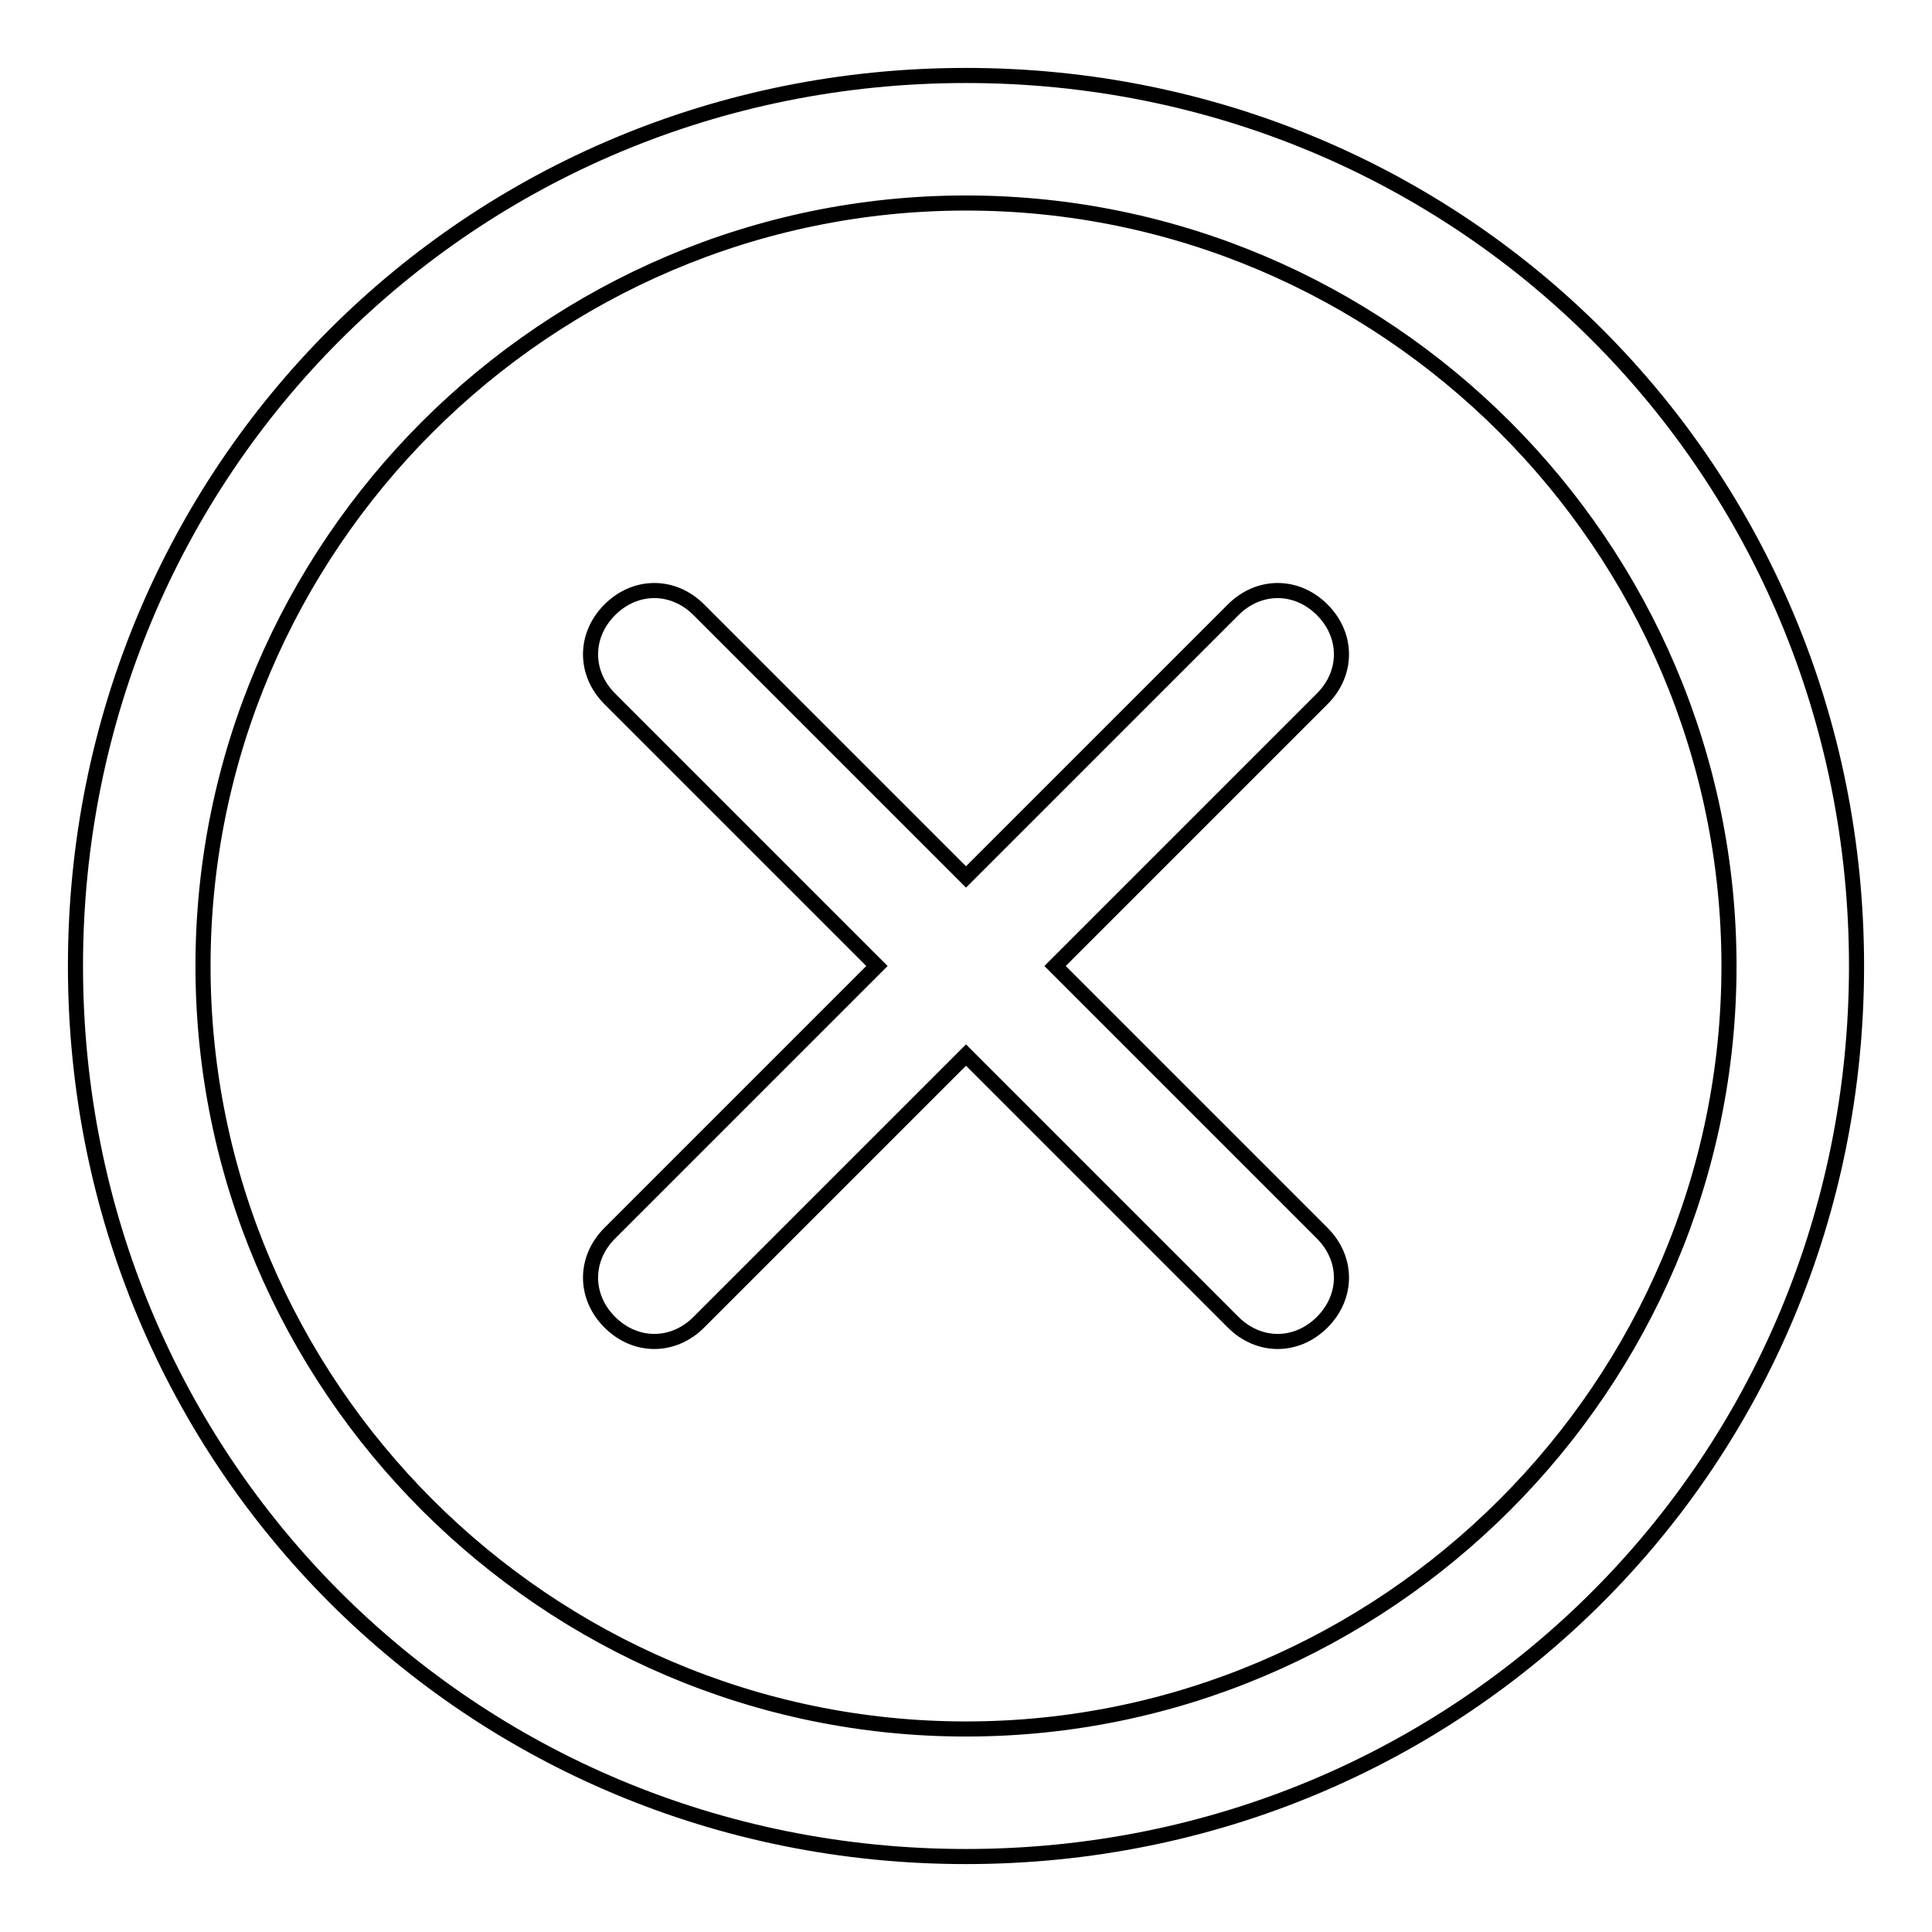
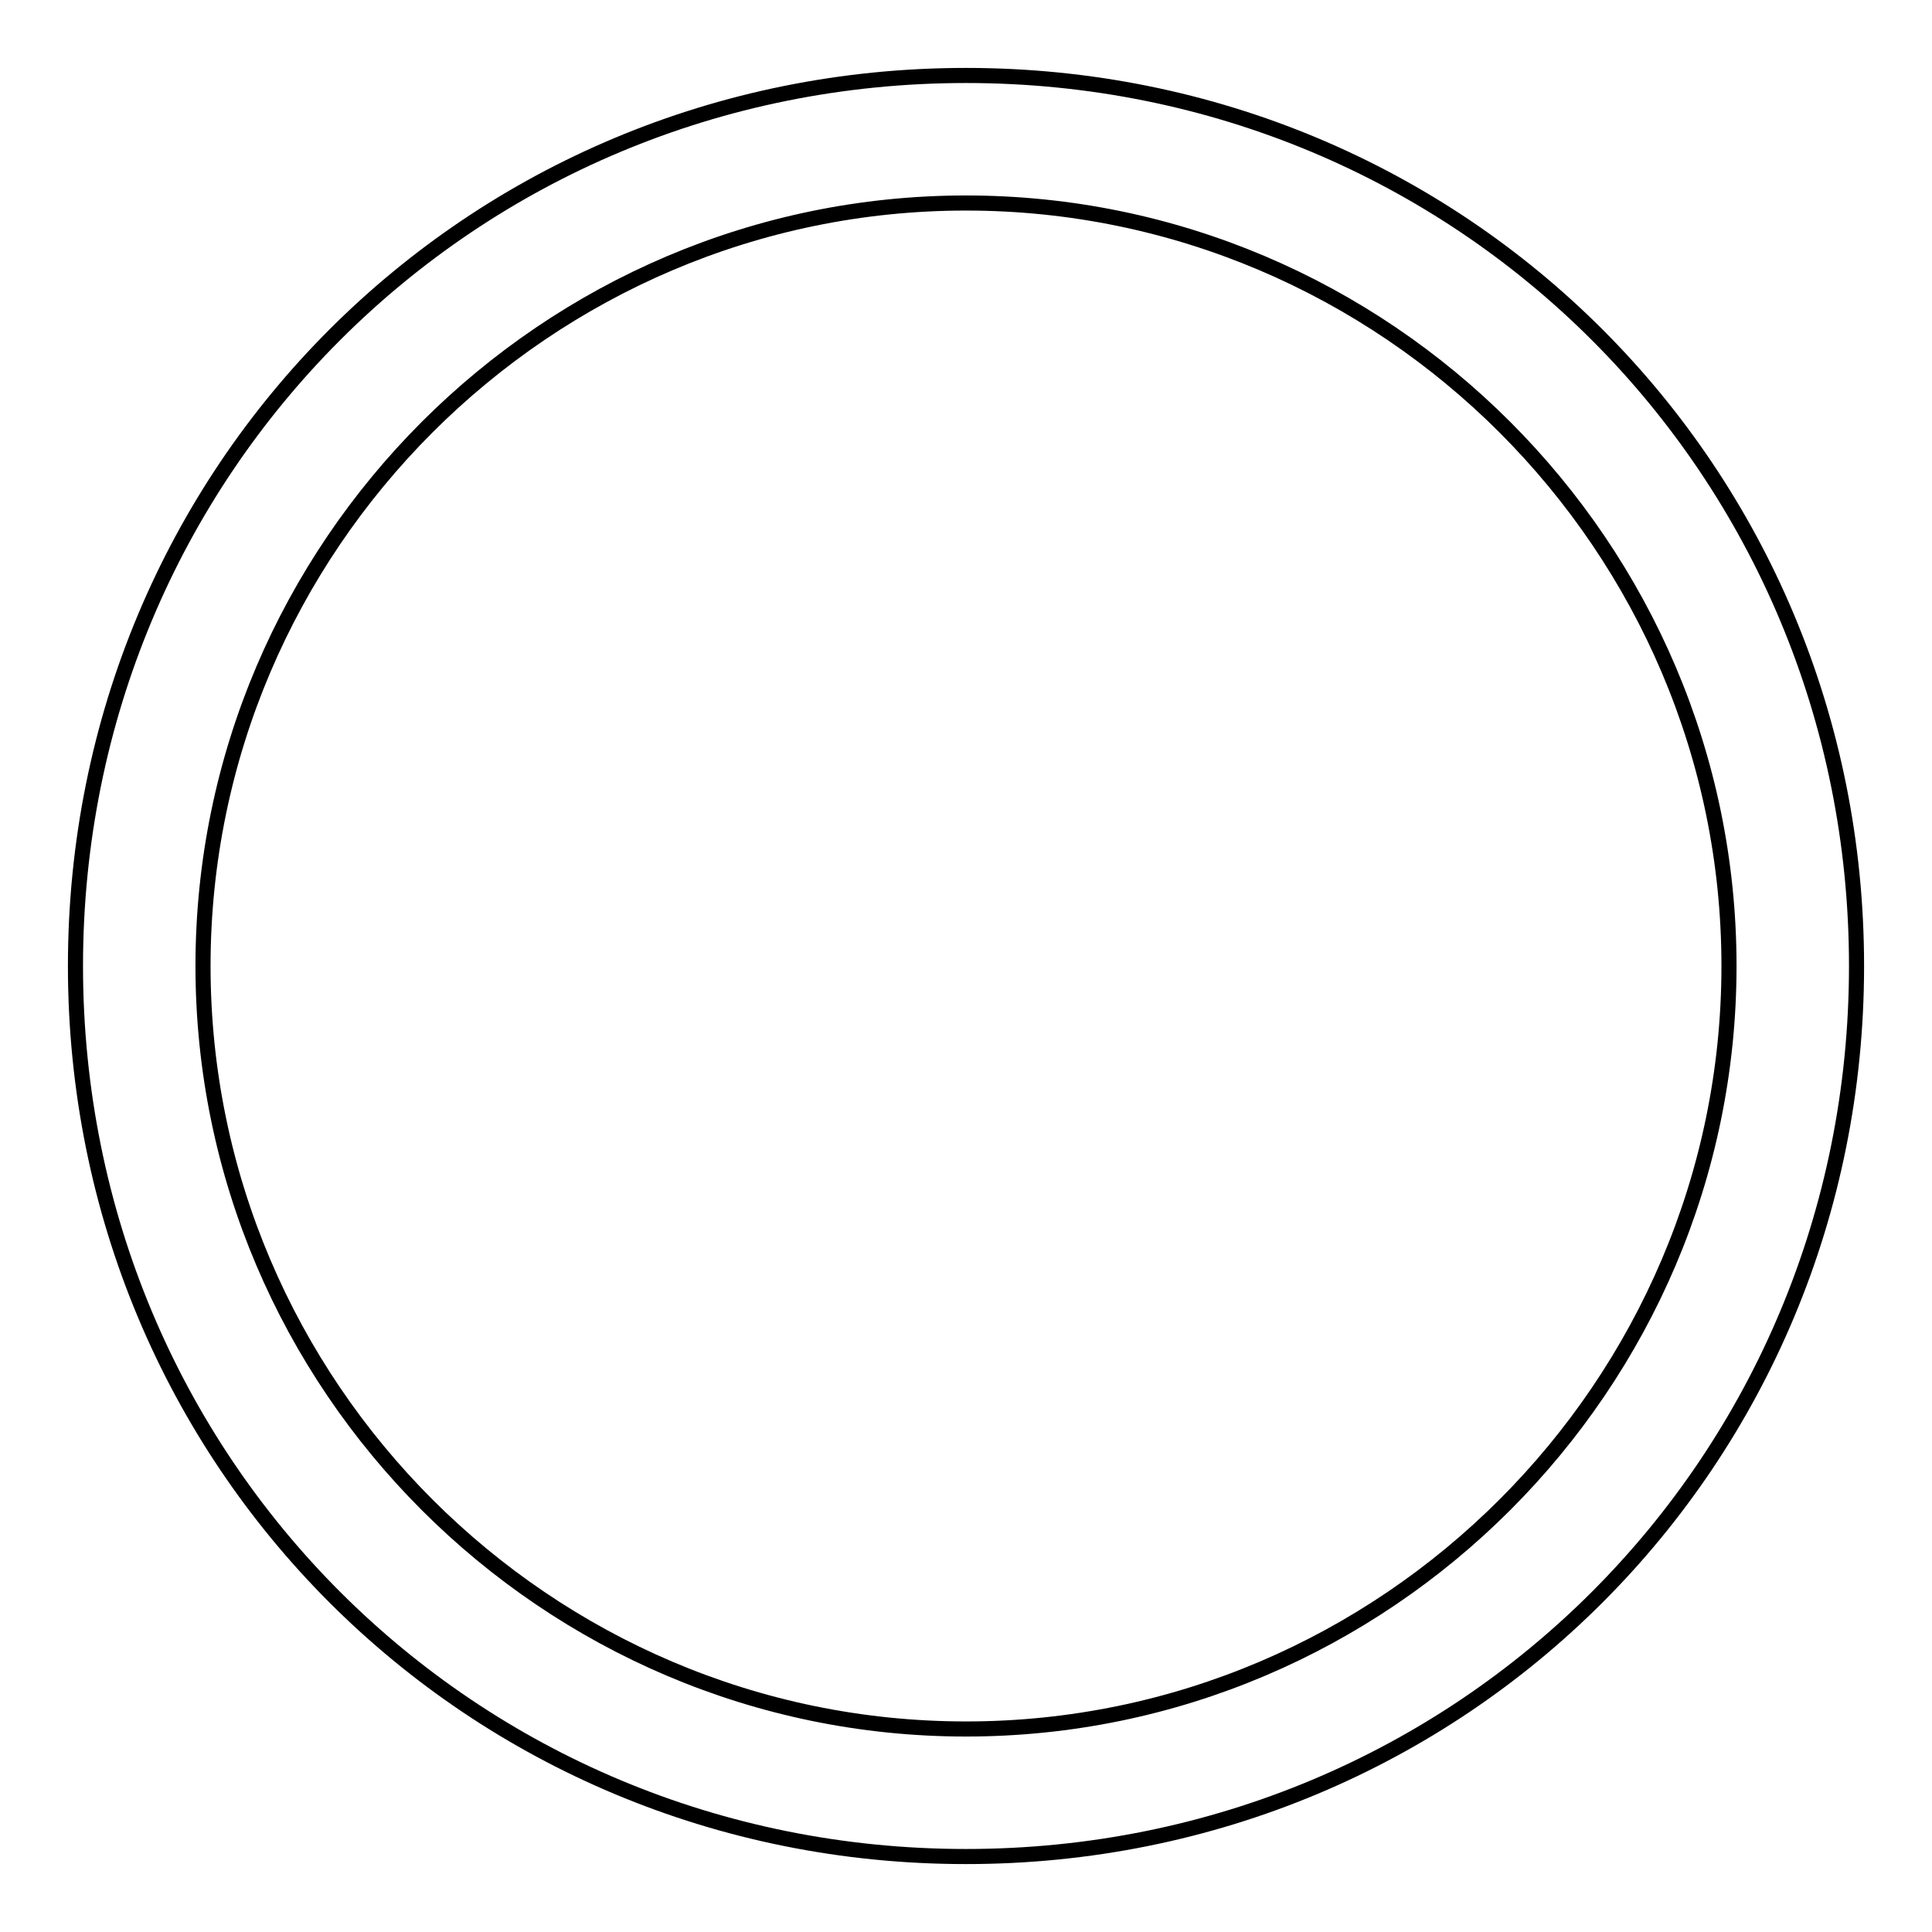
<svg xmlns="http://www.w3.org/2000/svg" version="1.1" x="0px" y="0px" viewBox="0 0 256 256" enable-background="new 0 0 256 256" xml:space="preserve">
  <g>
    <path stroke-width="2" fill-opacity="0" stroke="#000000" d="M128,26.9c55.6,0,101.1,45.5,101.1,101.1c0,55.6-45.5,101.1-101.1,101.1c-55.6,0-101.1-45.5-101.1-101.1 C26.9,72.4,72.4,26.9,128,26.9 M128,10C62.3,10,10,62.3,10,128c0,65.7,52.3,118,118,118c65.7,0,118-52.3,118-118 C246,62.3,193.7,10,128,10z" />
-     <path stroke-width="2" fill-opacity="0" stroke="#000000" d="M163.4,80.8L128,116.2L92.6,80.8c-3.4-3.4-8.4-3.4-11.8,0c-3.4,3.4-3.4,8.4,0,11.8l35.4,35.4l-35.4,35.4 c-3.4,3.4-3.4,8.4,0,11.8c3.4,3.4,8.4,3.4,11.8,0l35.4-35.4l35.4,35.4c3.4,3.4,8.4,3.4,11.8,0c3.4-3.4,3.4-8.4,0-11.8L139.8,128 l35.4-35.4c3.4-3.4,3.4-8.4,0-11.8C171.8,77.4,166.8,77.4,163.4,80.8L163.4,80.8z" />
  </g>
</svg>